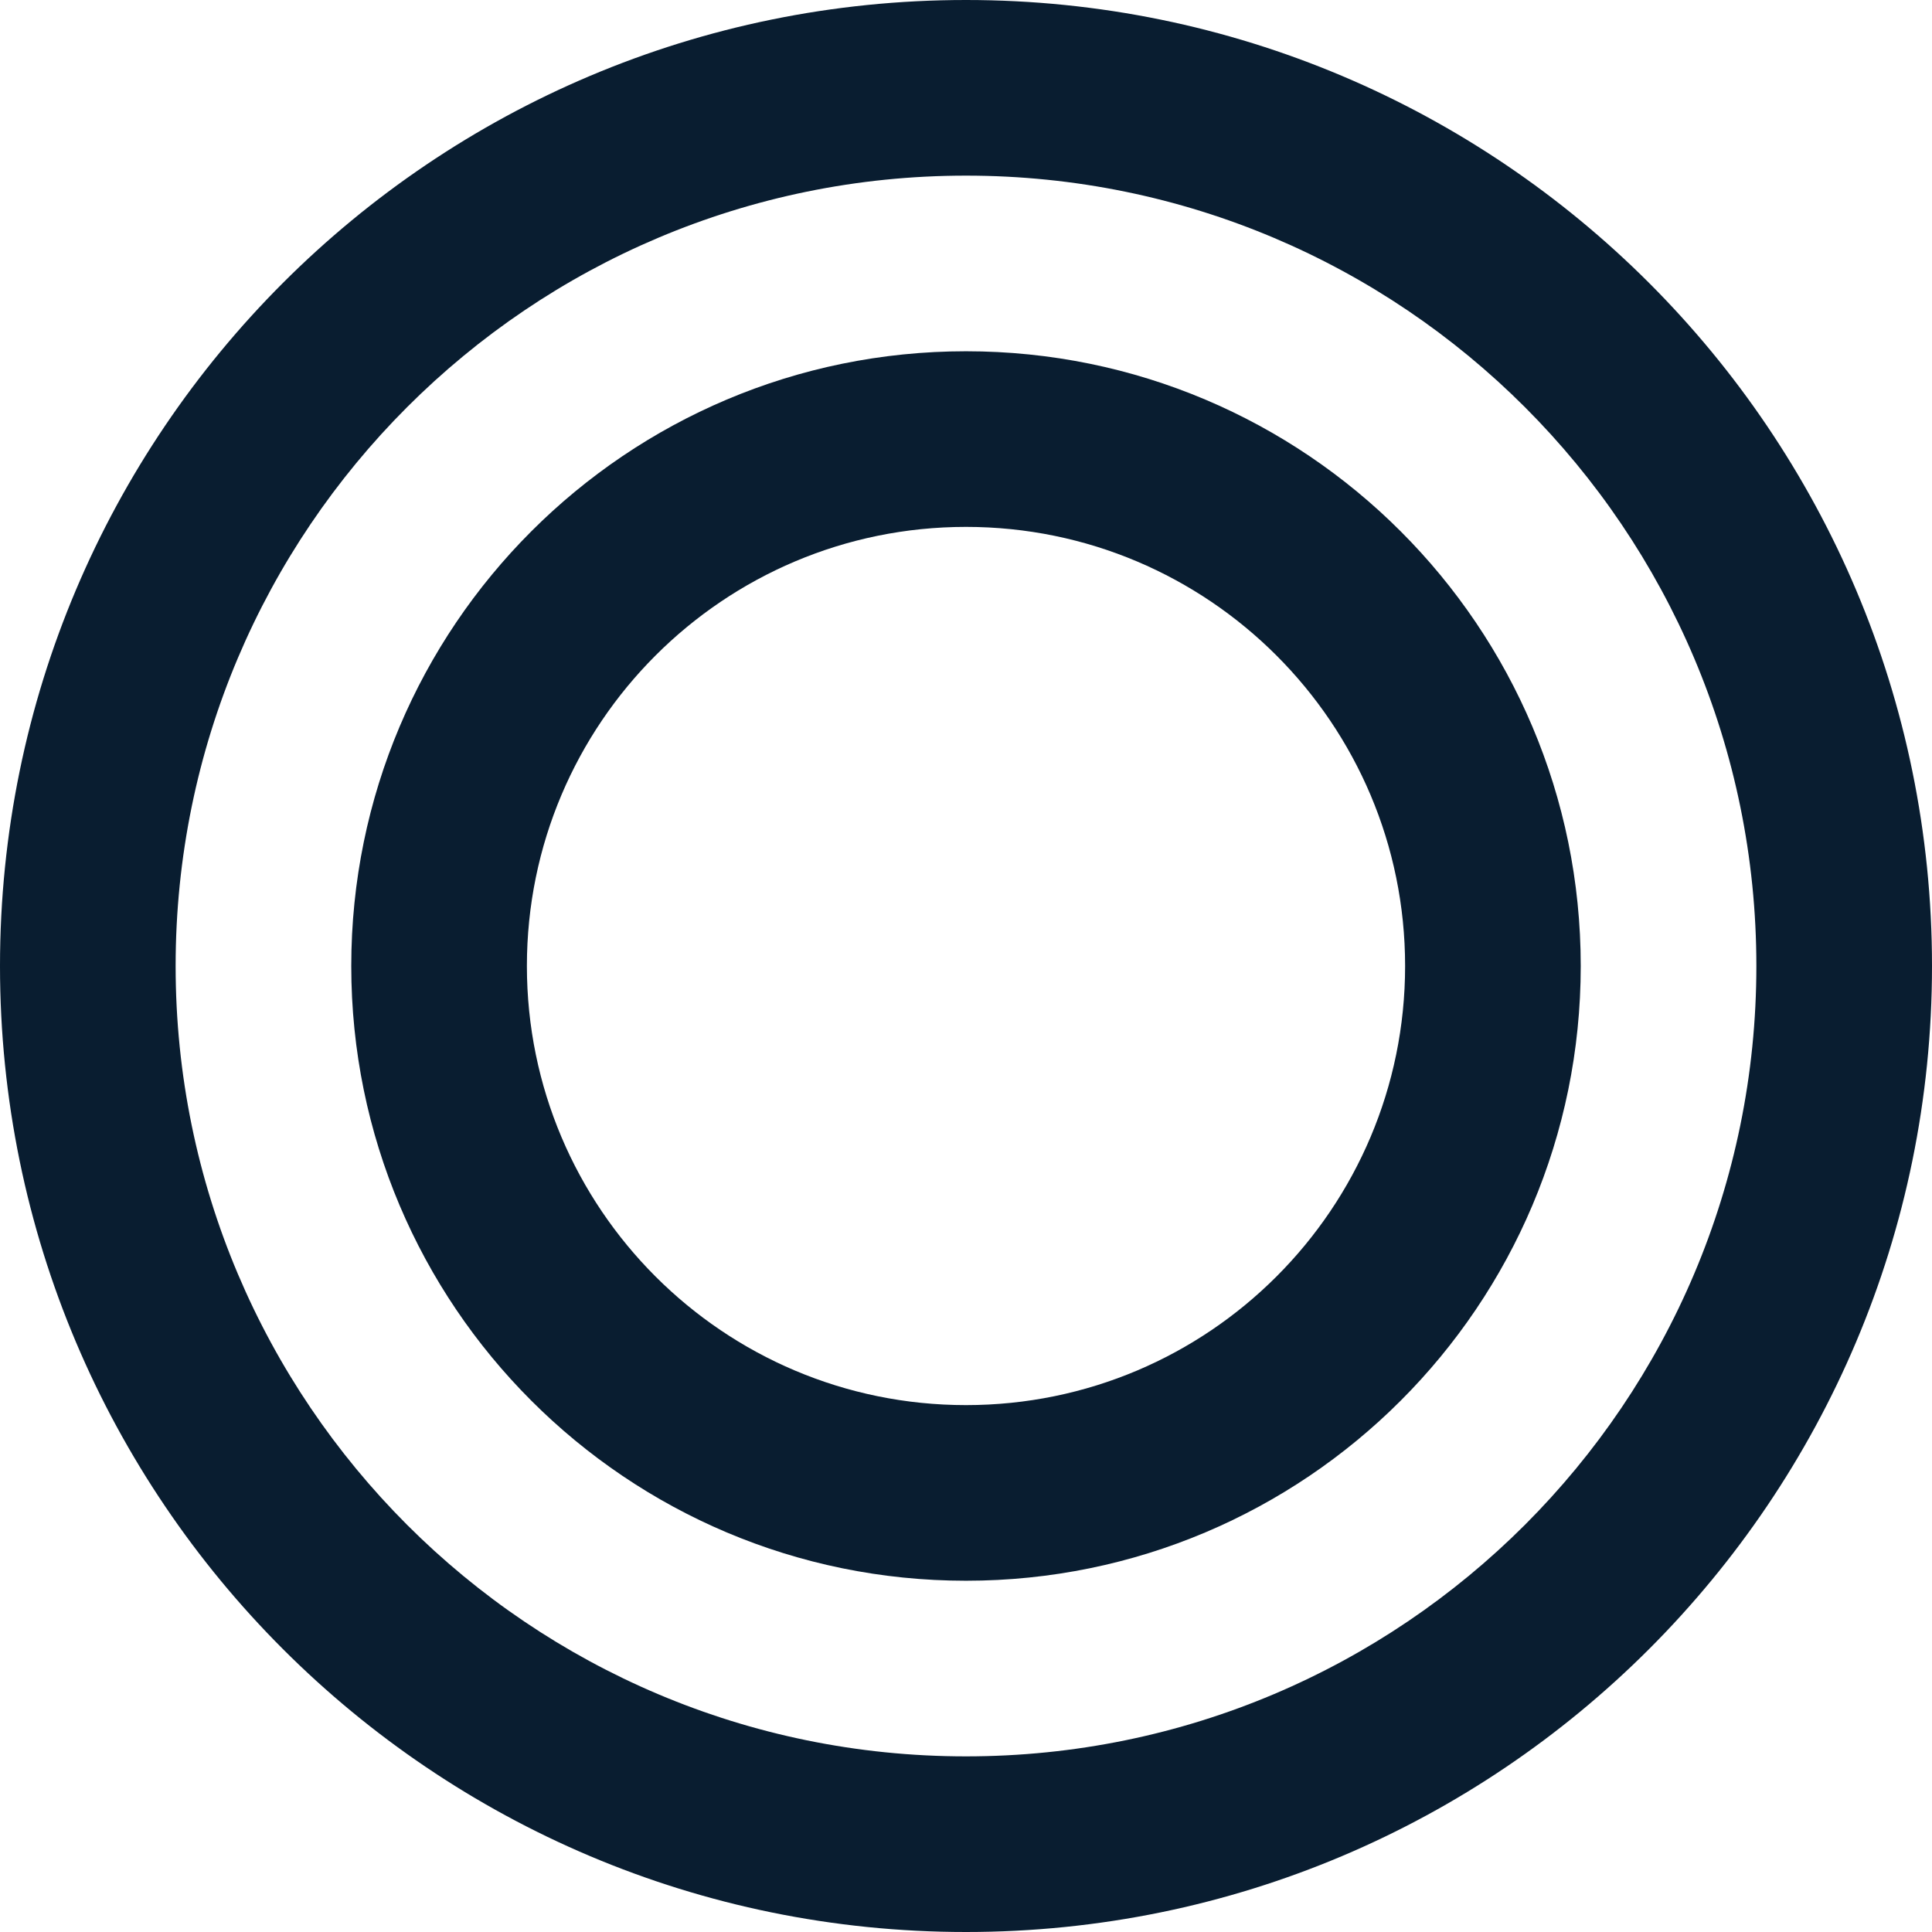
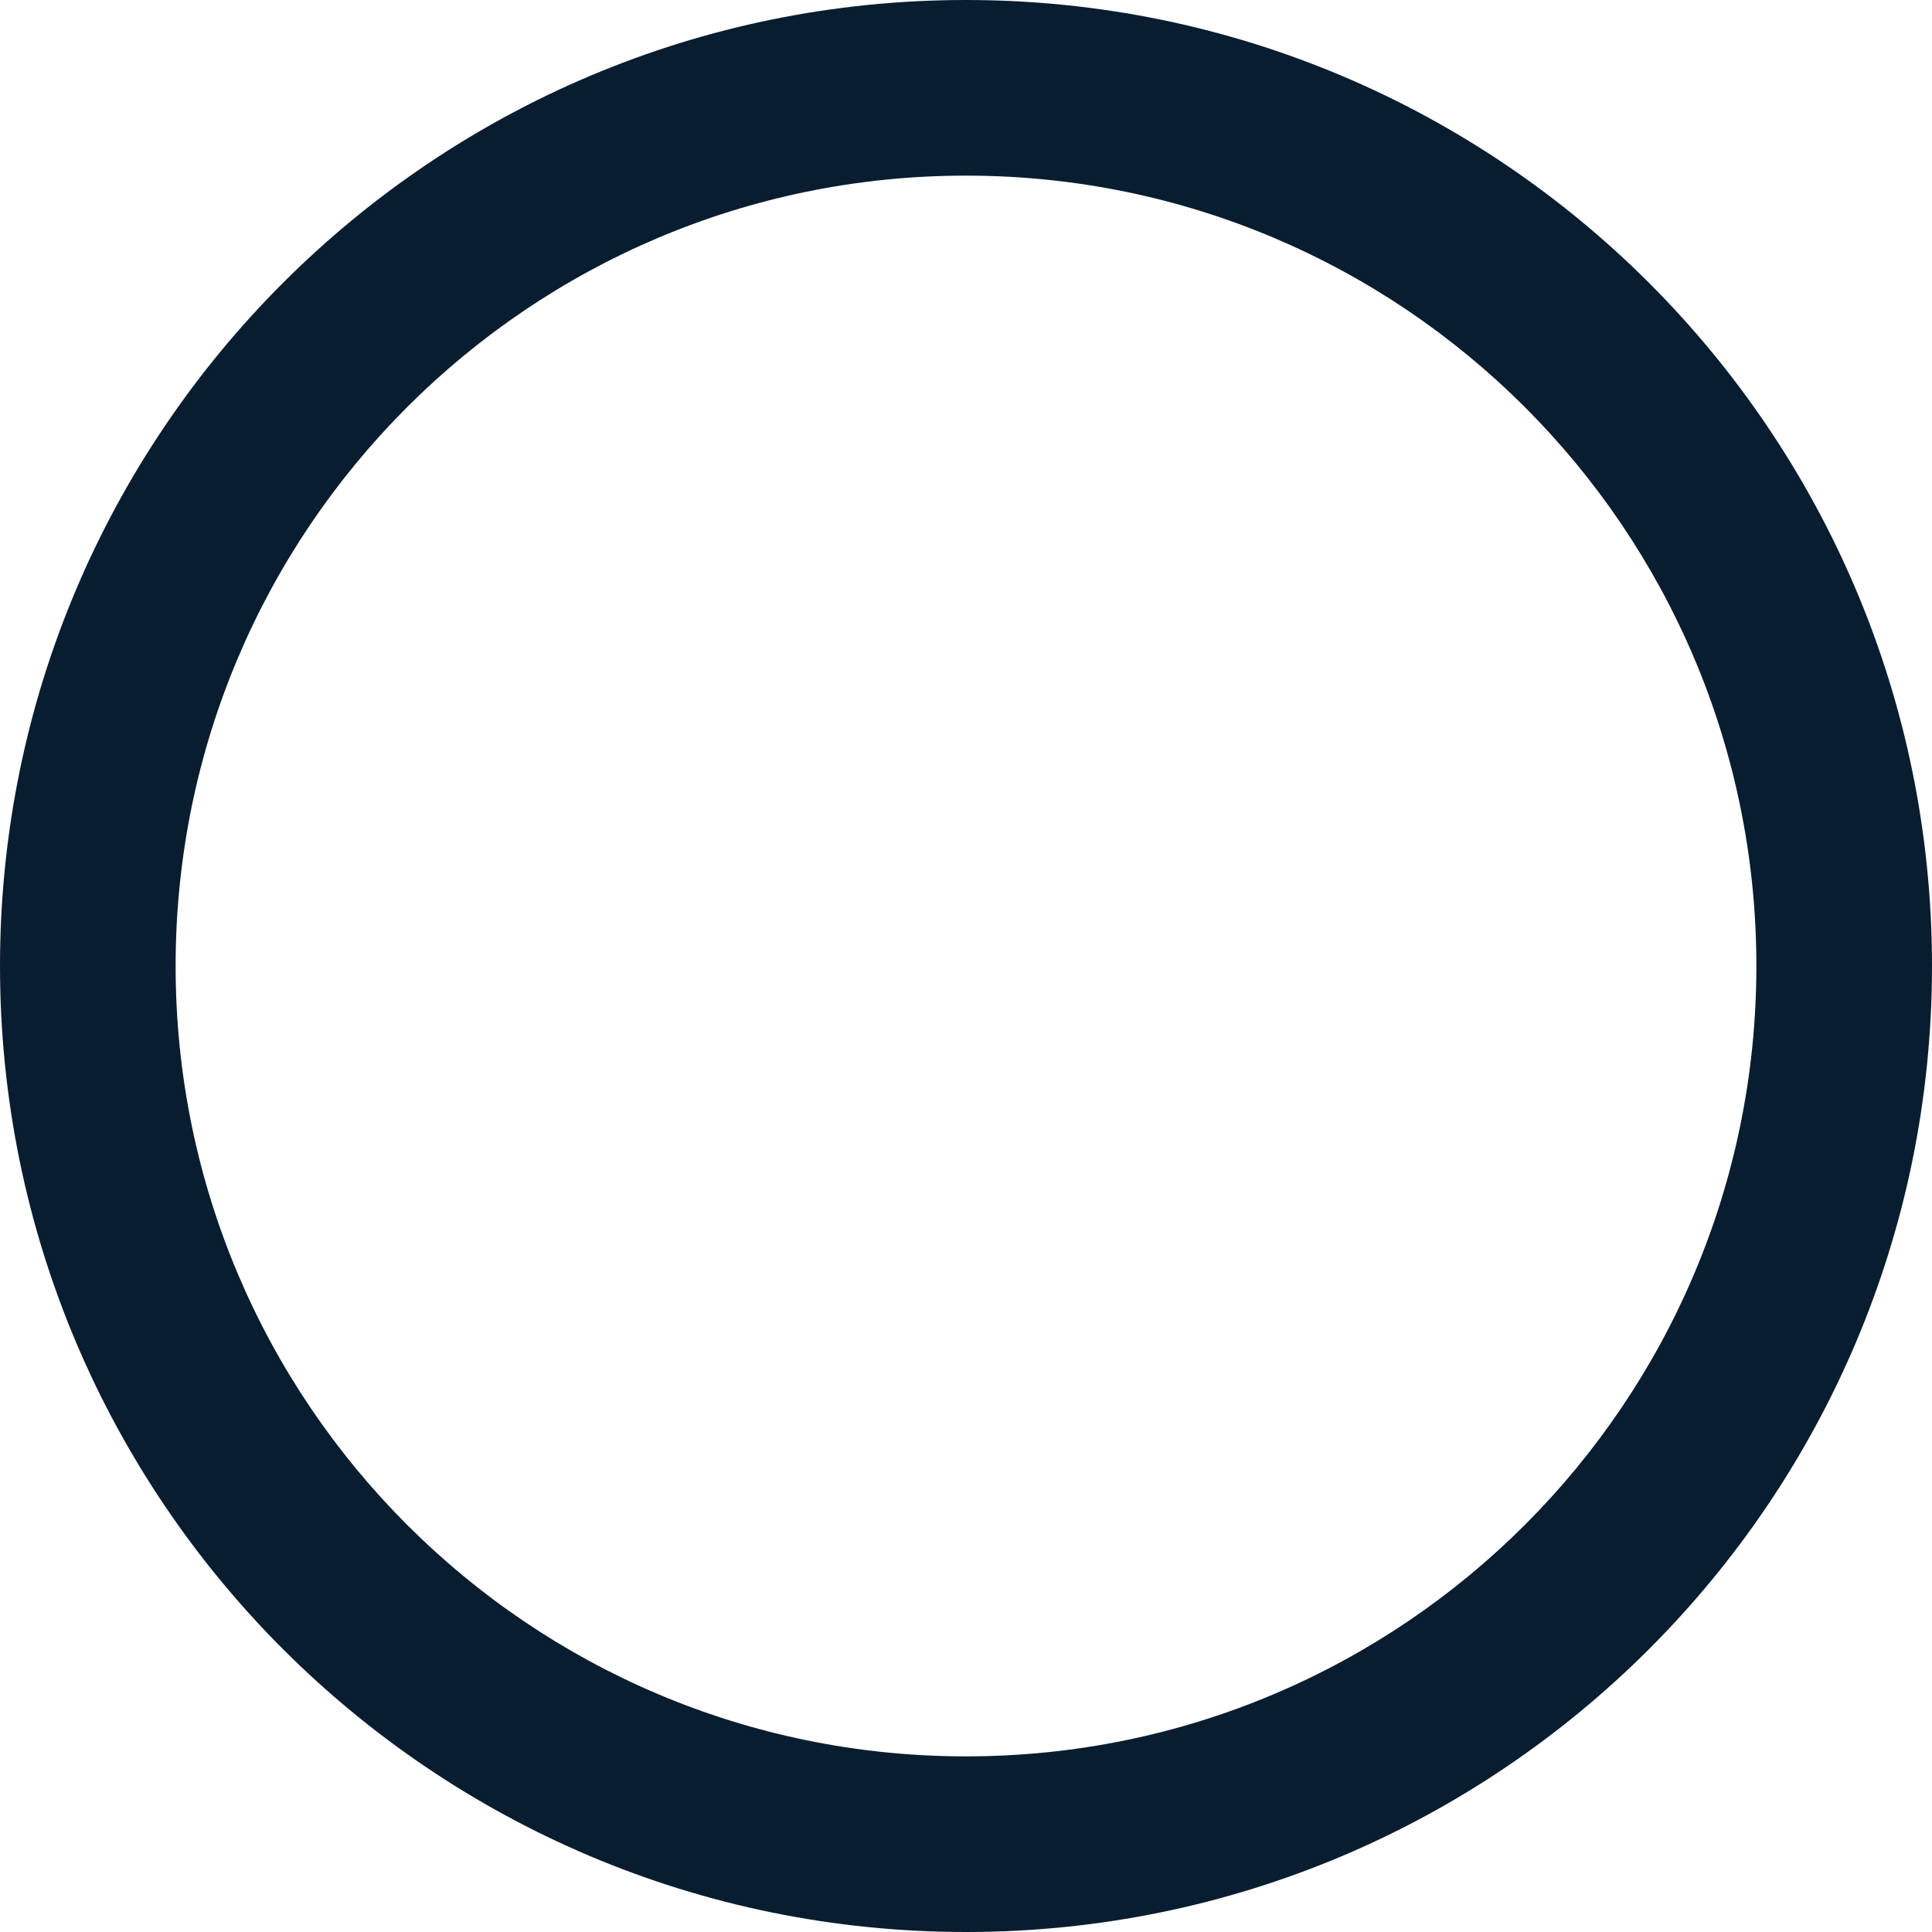
<svg xmlns="http://www.w3.org/2000/svg" width="32" height="32" viewBox="0 0 32 32" fill="none">
  <path fill-rule="evenodd" clip-rule="evenodd" d="M16 32C24.837 32 32 24.837 32 16C32 7.163 24.837 0 16 0C7.163 0 0 7.163 0 16C0 24.837 7.163 32 16 32ZM16 29.091C23.23 29.091 29.091 23.23 29.091 16C29.091 8.77 23.23 2.909 16 2.909C8.77 2.909 2.909 8.77 2.909 16C2.909 23.23 8.77 29.091 16 29.091Z" fill="#091D30" />
-   <path fill-rule="evenodd" clip-rule="evenodd" d="M16 26.182C21.623 26.182 26.182 21.623 26.182 16C26.182 10.377 21.623 5.818 16 5.818C10.377 5.818 5.818 10.377 5.818 16C5.818 21.623 10.377 26.182 16 26.182ZM16 23.273C20.017 23.273 23.273 20.017 23.273 16C23.273 11.984 20.017 8.727 16 8.727C11.983 8.727 8.727 11.984 8.727 16C8.727 20.017 11.983 23.273 16 23.273Z" fill="#091D30" />
</svg>